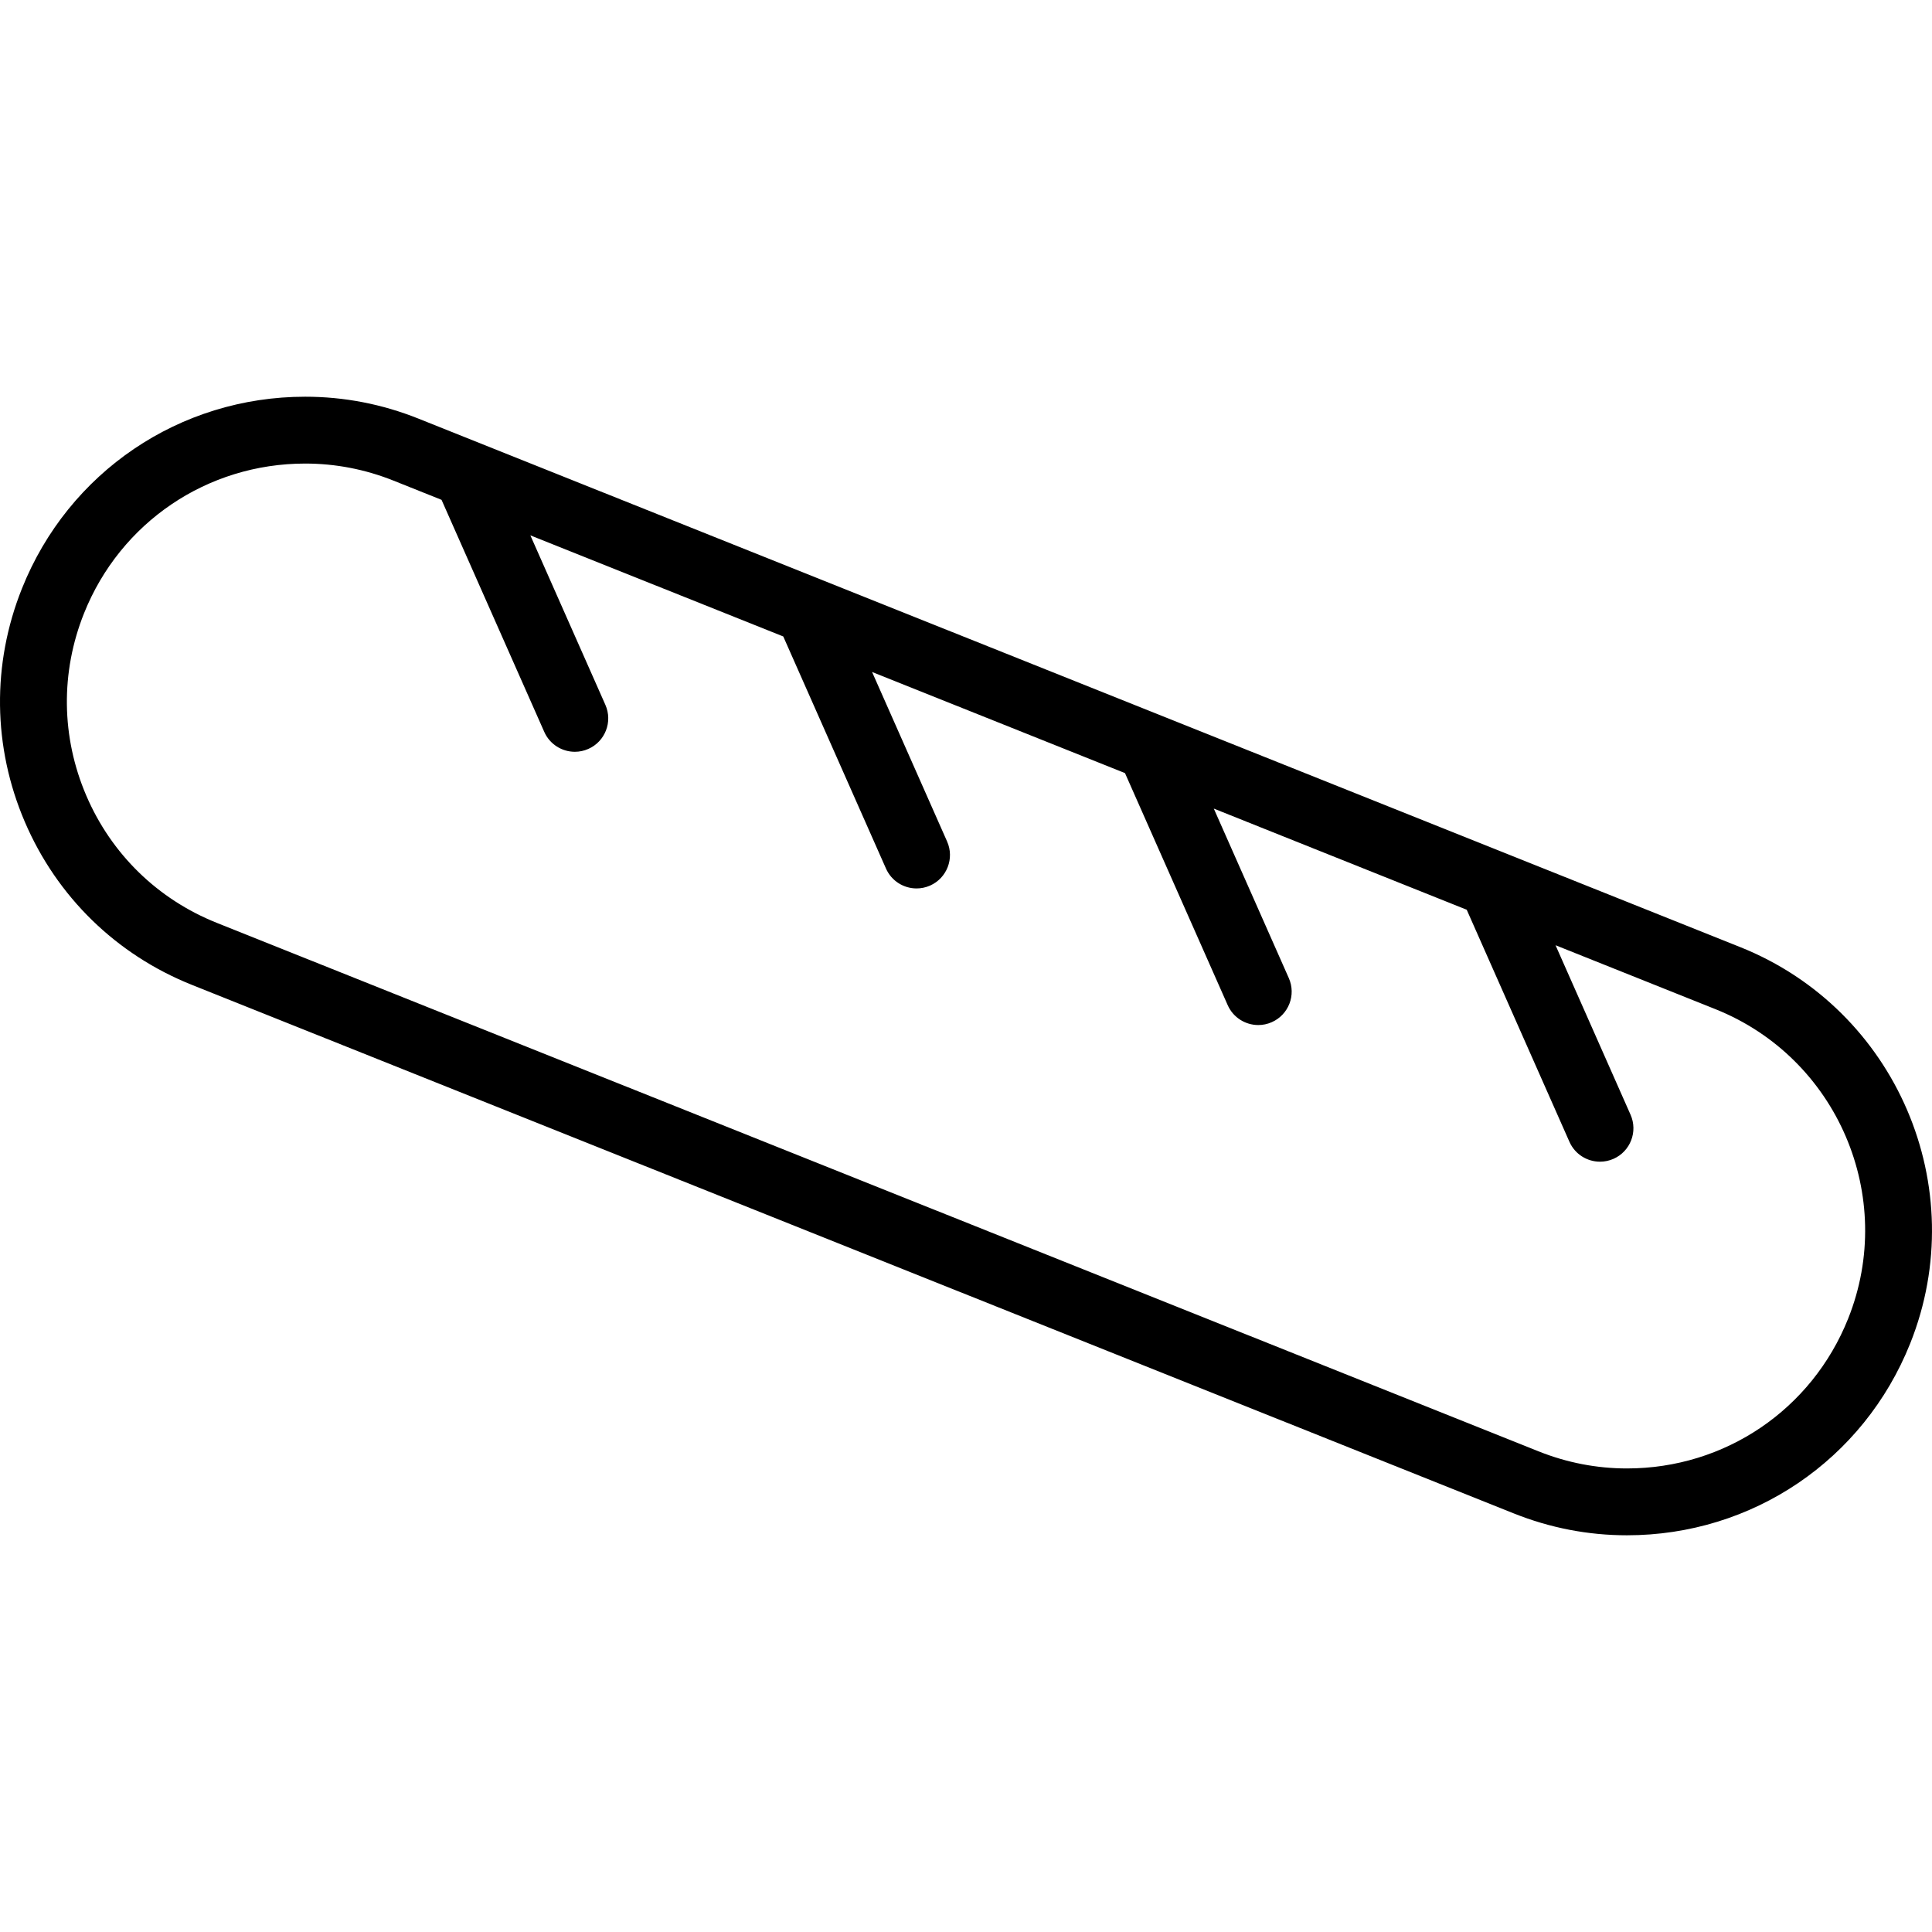
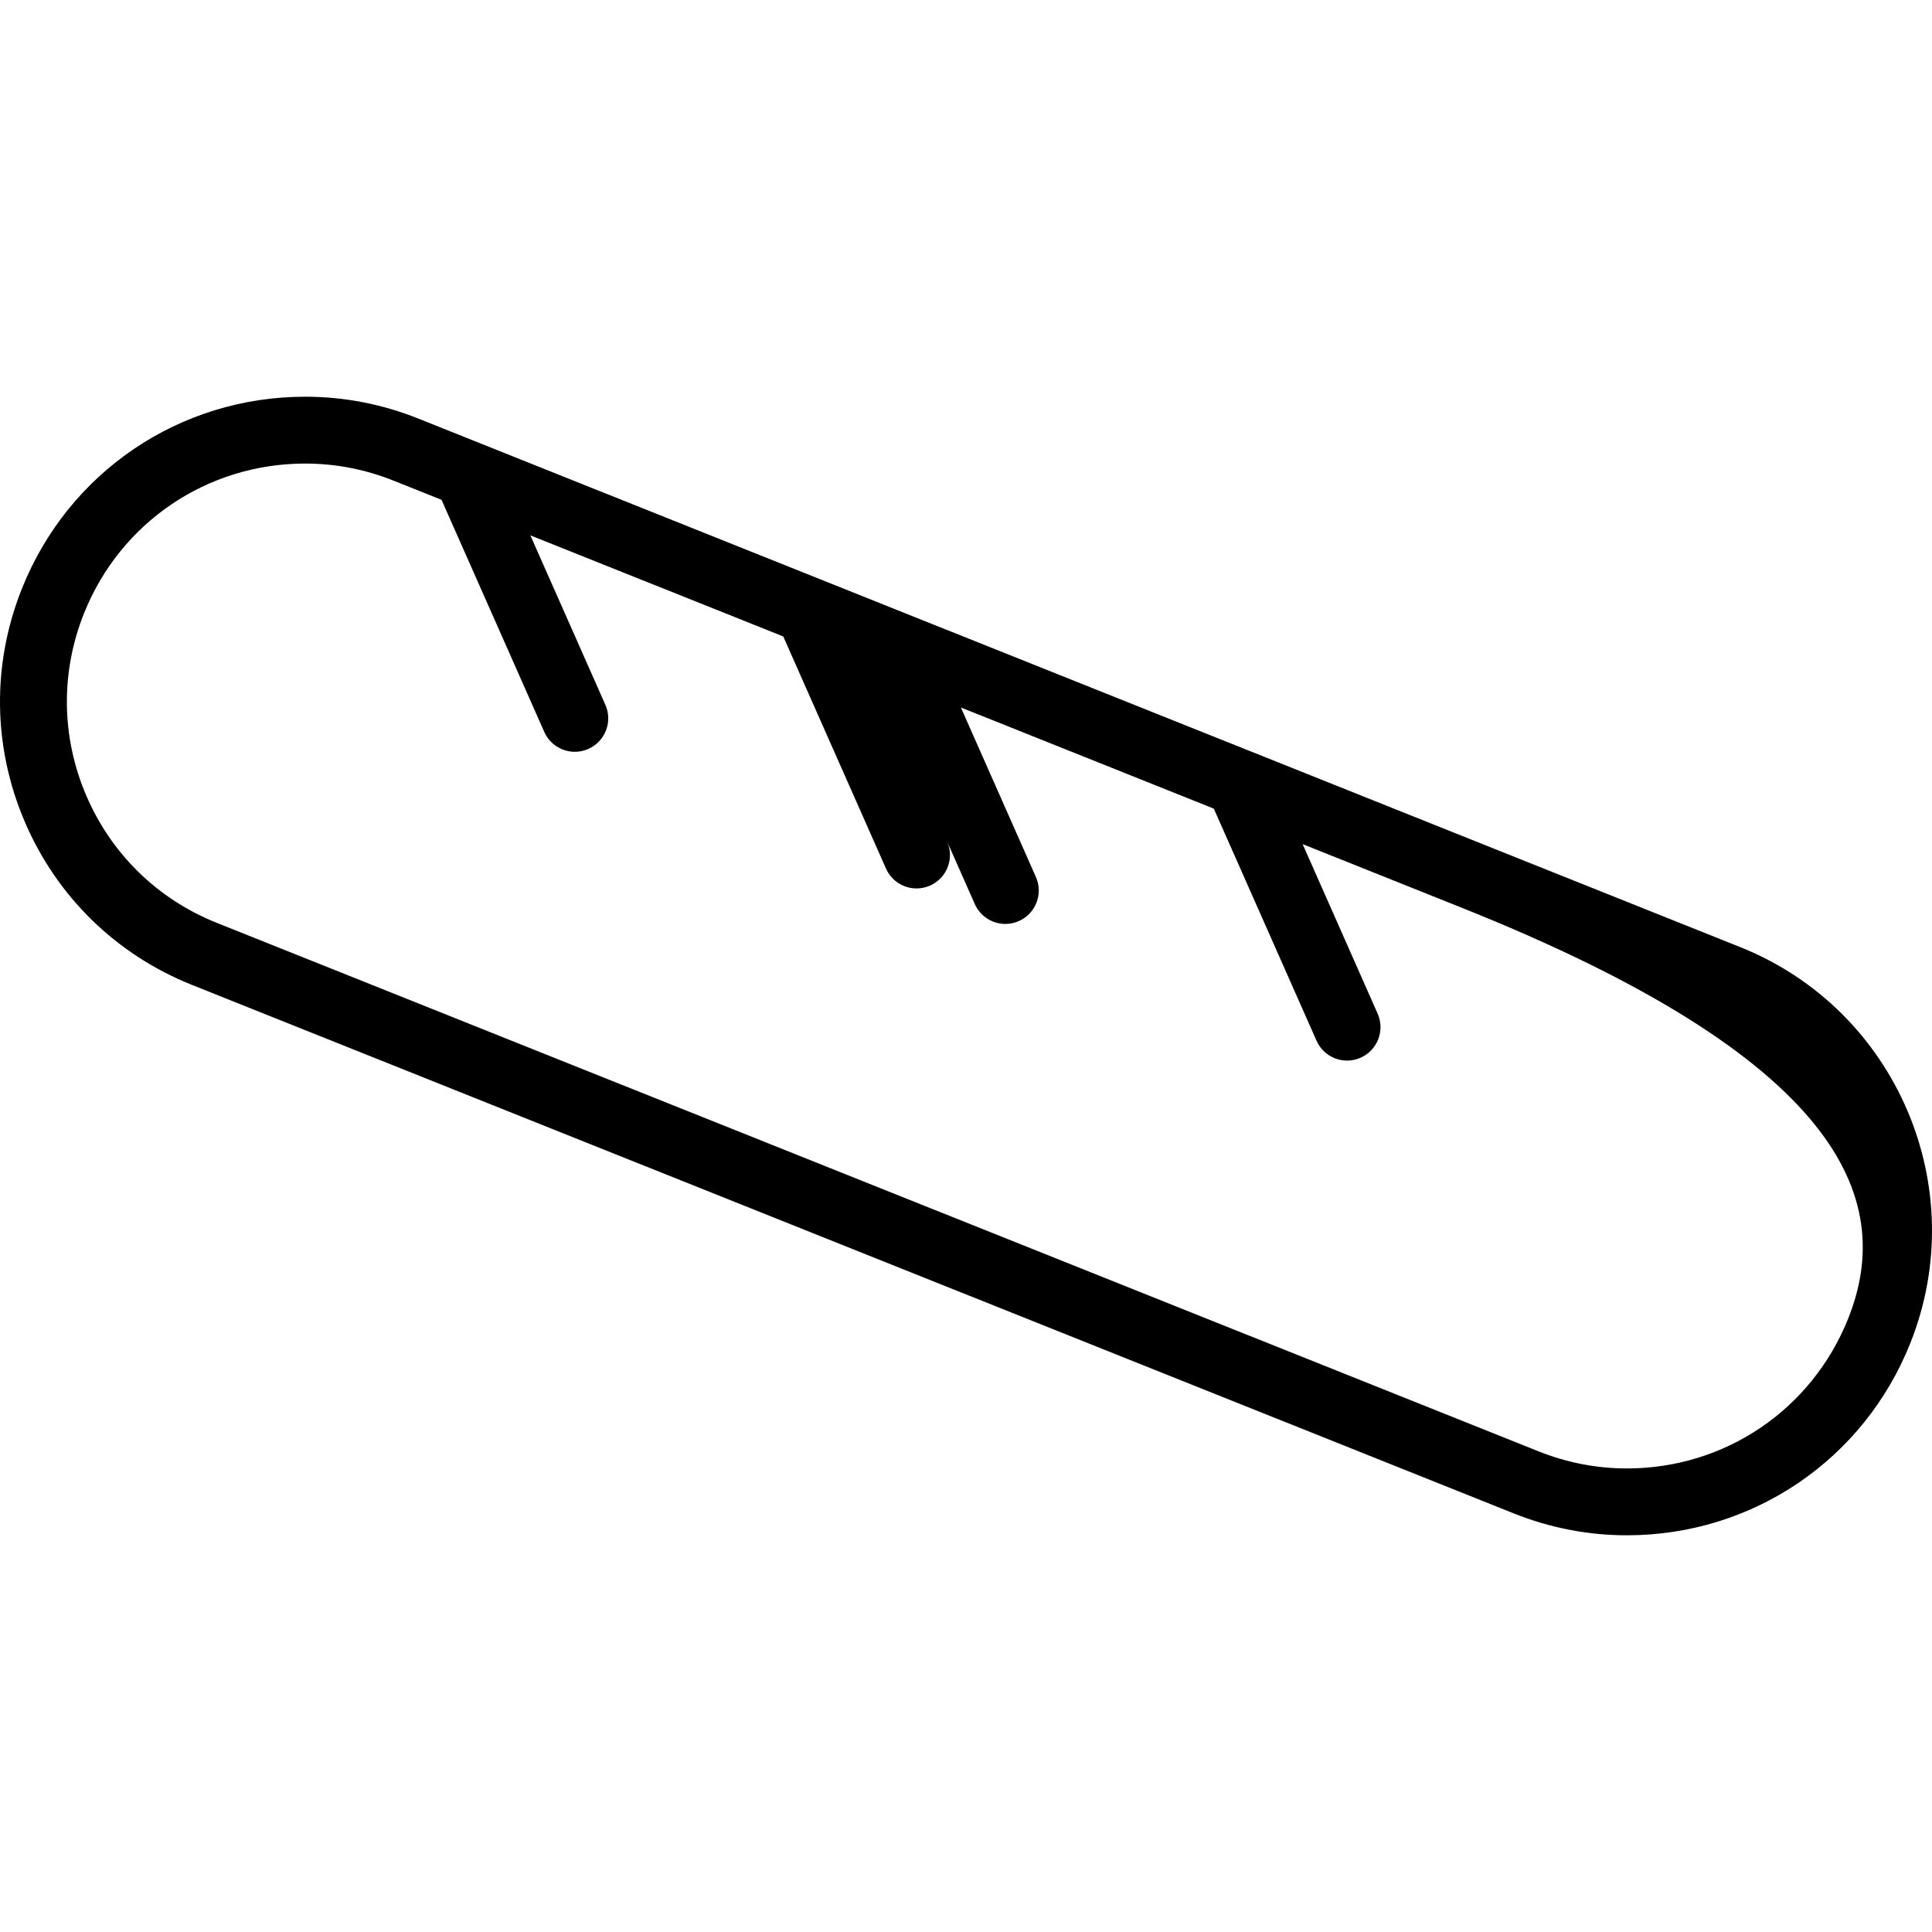
<svg xmlns="http://www.w3.org/2000/svg" fill="#000000" version="1.1" id="Capa_1" width="800px" height="800px" viewBox="0 0 451.553 451.553" xml:space="preserve">
  <g>
-     <path d="M406.739,221.364l-55.256-22.091c-0.004,0-0.004-0.004-0.006-0.004l-159.725-63.861c-0.01-0.004-0.02-0.008-0.026-0.012   L97.769,97.828c-8.479-3.391-17.375-5.106-26.437-5.106c-29.333,0-55.317,17.594-66.201,44.83   c-7.067,17.674-6.827,37.049,0.673,54.544c7.503,17.498,21.368,31.026,39.043,38.089l308.967,123.537   c8.48,3.391,17.378,5.109,26.439,5.109c29.327,0,55.314-17.598,66.203-44.83C461.048,277.509,443.228,235.952,406.739,221.364z    M431.953,308.2c-8.503,21.27-28.798,35.01-51.698,35.01c-7.066,0-14.013-1.344-20.642-3.992L50.646,215.682   c-13.799-5.516-24.625-16.076-30.483-29.742c-5.856-13.661-6.043-28.788-0.526-42.591c8.499-21.267,28.792-35.005,51.696-35.005   c7.066,0,14.011,1.343,20.637,3.989l11.23,4.493l24.008,54.235c1.291,2.914,4.148,4.649,7.146,4.649   c1.057,0,2.13-0.214,3.158-0.672c3.943-1.743,5.727-6.357,3.979-10.302l-17.534-39.612l59.11,23.632l24.008,54.243   c1.293,2.917,4.149,4.649,7.147,4.649c1.057,0,2.13-0.214,3.158-0.668c3.942-1.747,5.727-6.361,3.98-10.306l-17.535-39.616   l59.111,23.632l24.008,54.24c1.291,2.914,4.149,4.647,7.146,4.647c1.057,0,2.13-0.213,3.156-0.672   c3.944-1.741,5.729-6.356,3.98-10.301l-17.535-39.616l59.115,23.639l24.007,54.238c1.293,2.918,4.149,4.65,7.146,4.65   c1.058,0,2.132-0.215,3.158-0.668c3.944-1.748,5.728-6.361,3.982-10.307l-17.533-39.615l37.367,14.939   C429.431,247.261,443.342,279.711,431.953,308.2z" />
+     <path d="M406.739,221.364l-55.256-22.091c-0.004,0-0.004-0.004-0.006-0.004l-159.725-63.861c-0.01-0.004-0.02-0.008-0.026-0.012   L97.769,97.828c-8.479-3.391-17.375-5.106-26.437-5.106c-29.333,0-55.317,17.594-66.201,44.83   c-7.067,17.674-6.827,37.049,0.673,54.544c7.503,17.498,21.368,31.026,39.043,38.089l308.967,123.537   c8.48,3.391,17.378,5.109,26.439,5.109c29.327,0,55.314-17.598,66.203-44.83C461.048,277.509,443.228,235.952,406.739,221.364z    M431.953,308.2c-8.503,21.27-28.798,35.01-51.698,35.01c-7.066,0-14.013-1.344-20.642-3.992L50.646,215.682   c-13.799-5.516-24.625-16.076-30.483-29.742c-5.856-13.661-6.043-28.788-0.526-42.591c8.499-21.267,28.792-35.005,51.696-35.005   c7.066,0,14.011,1.343,20.637,3.989l11.23,4.493l24.008,54.235c1.291,2.914,4.148,4.649,7.146,4.649   c1.057,0,2.13-0.214,3.158-0.672c3.943-1.743,5.727-6.357,3.979-10.302l-17.534-39.612l59.11,23.632l24.008,54.243   c1.293,2.917,4.149,4.649,7.147,4.649c1.057,0,2.13-0.214,3.158-0.668c3.942-1.747,5.727-6.361,3.98-10.306l-17.535-39.616   l24.008,54.24c1.291,2.914,4.149,4.647,7.146,4.647c1.057,0,2.13-0.213,3.156-0.672   c3.944-1.741,5.729-6.356,3.98-10.301l-17.535-39.616l59.115,23.639l24.007,54.238c1.293,2.918,4.149,4.65,7.146,4.65   c1.058,0,2.132-0.215,3.158-0.668c3.944-1.748,5.728-6.361,3.982-10.307l-17.533-39.615l37.367,14.939   C429.431,247.261,443.342,279.711,431.953,308.2z" />
  </g>
</svg>